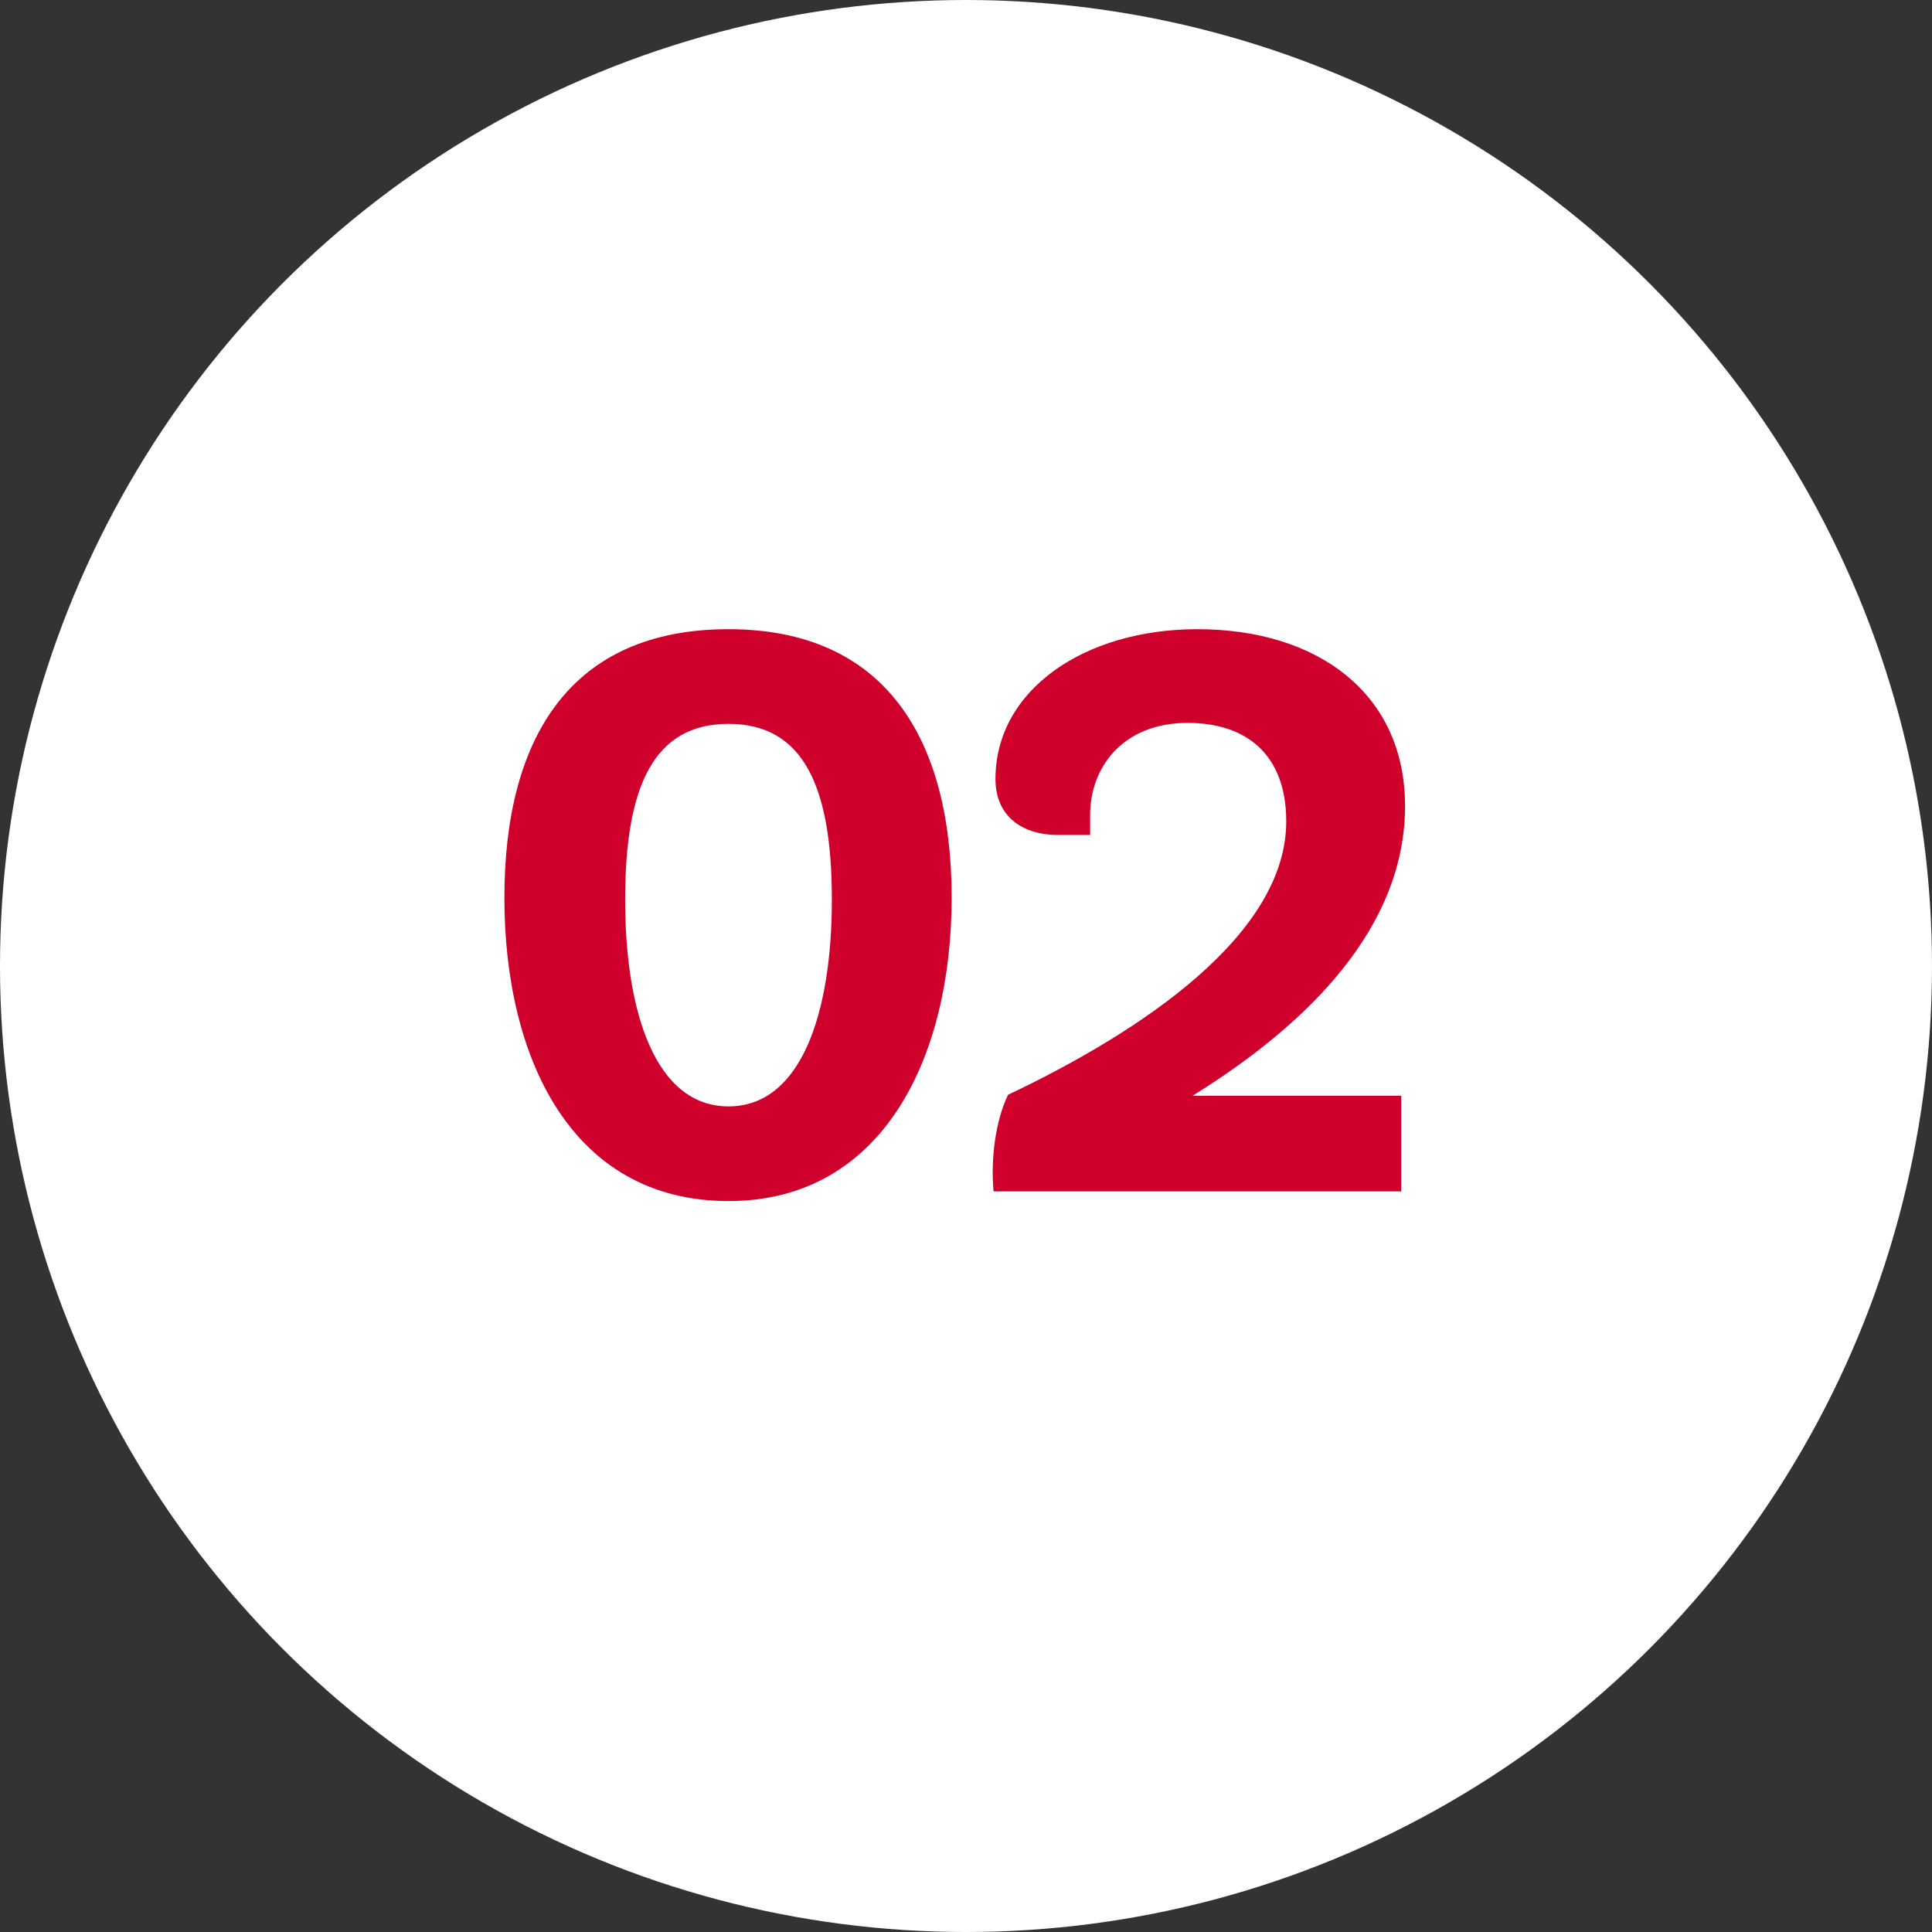
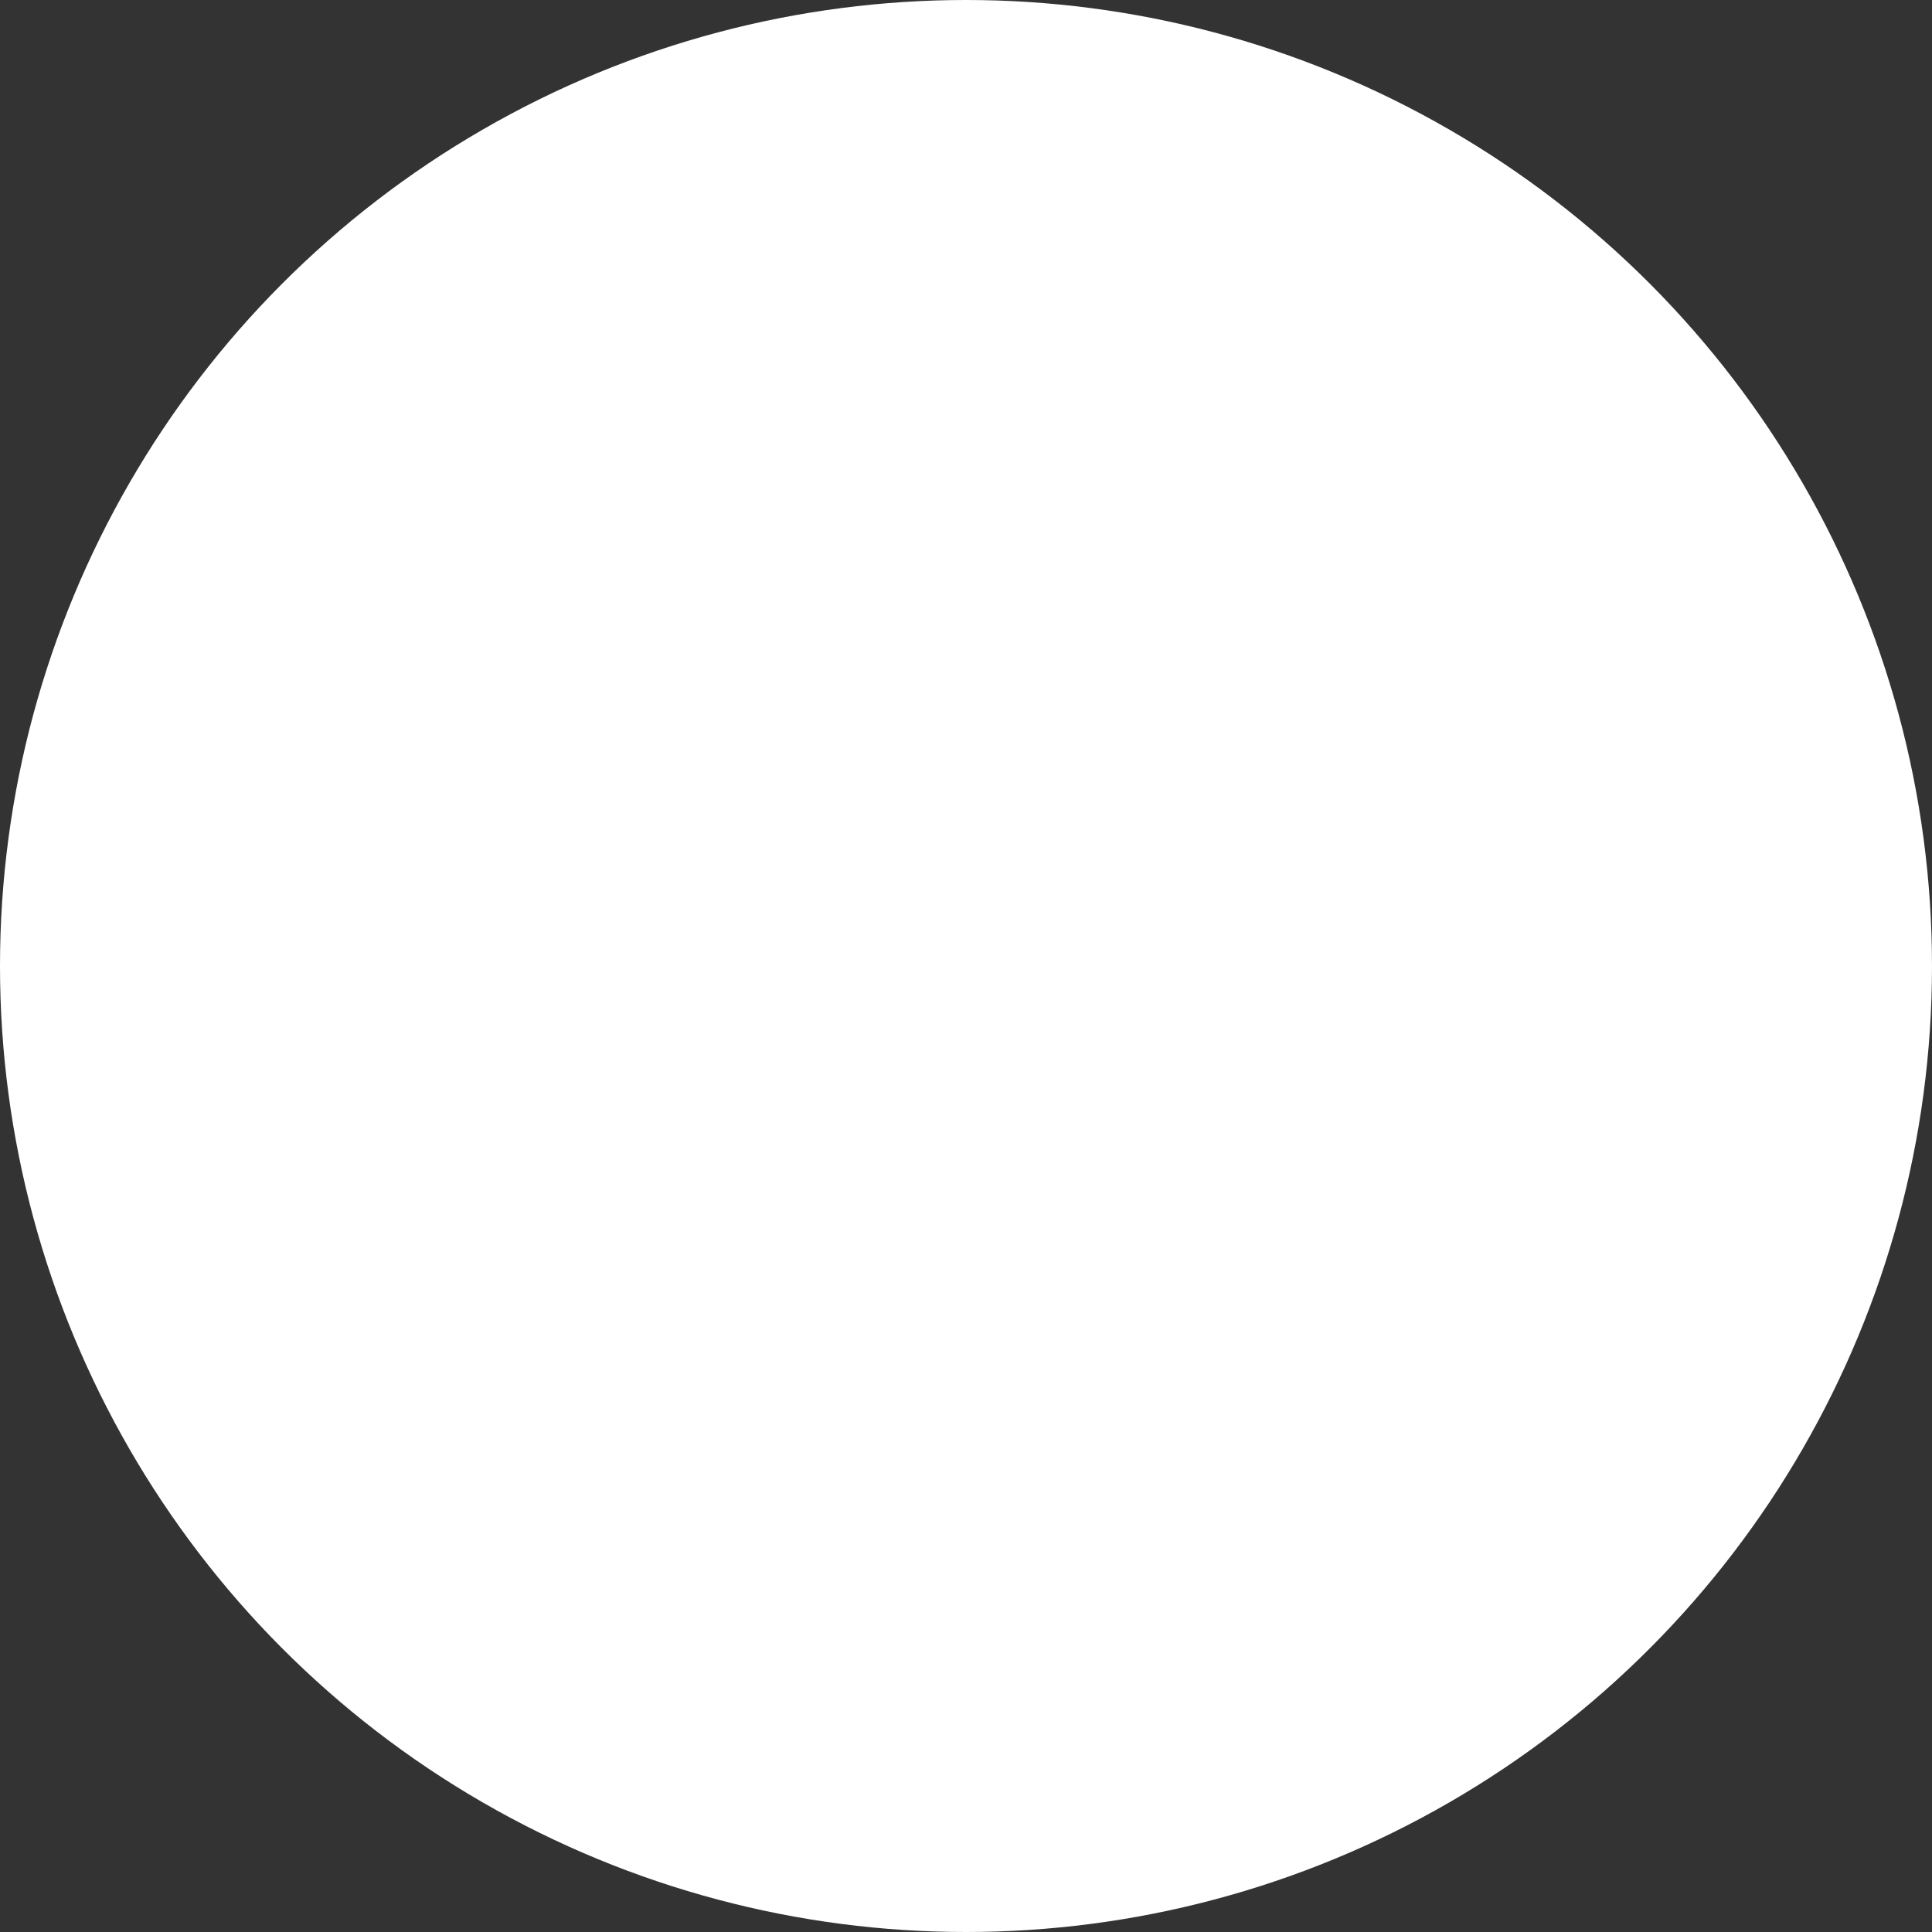
<svg xmlns="http://www.w3.org/2000/svg" width="60" height="60" viewBox="0 0 60 60" fill="none">
  <rect x="0" y="0" width="60" height="60" fill="#333333" stroke="none" />
  <circle cx="30" cy="30" r="30" fill="white" />
-   <path d="M29.554 27.88C29.554 22.93 27.484 19.54 22.624 19.54C17.704 19.54 15.664 22.93 15.664 27.88C15.664 32.83 17.734 37.3 22.624 37.3C27.424 37.3 29.554 32.83 29.554 27.88ZM25.834 27.94C25.834 31.48 24.874 34.36 22.624 34.36C20.374 34.36 19.414 31.48 19.414 27.94C19.414 24.4 20.314 22.48 22.624 22.48C24.934 22.48 25.834 24.4 25.834 27.94ZM43.515 37V34.03H37.035C40.665 31.78 43.635 28.78 43.635 25.03C43.635 21.55 40.935 19.54 37.185 19.54C33.675 19.54 30.915 21.43 30.915 24.19C30.915 25.45 31.875 25.93 32.835 25.93H33.855V25.3C33.855 23.86 34.845 22.45 36.885 22.45C38.685 22.45 39.945 23.41 39.945 25.51C39.945 29.02 35.475 32.02 31.305 34C30.915 34.81 30.765 35.98 30.855 37H43.515Z" fill="#D0002C" />
</svg>